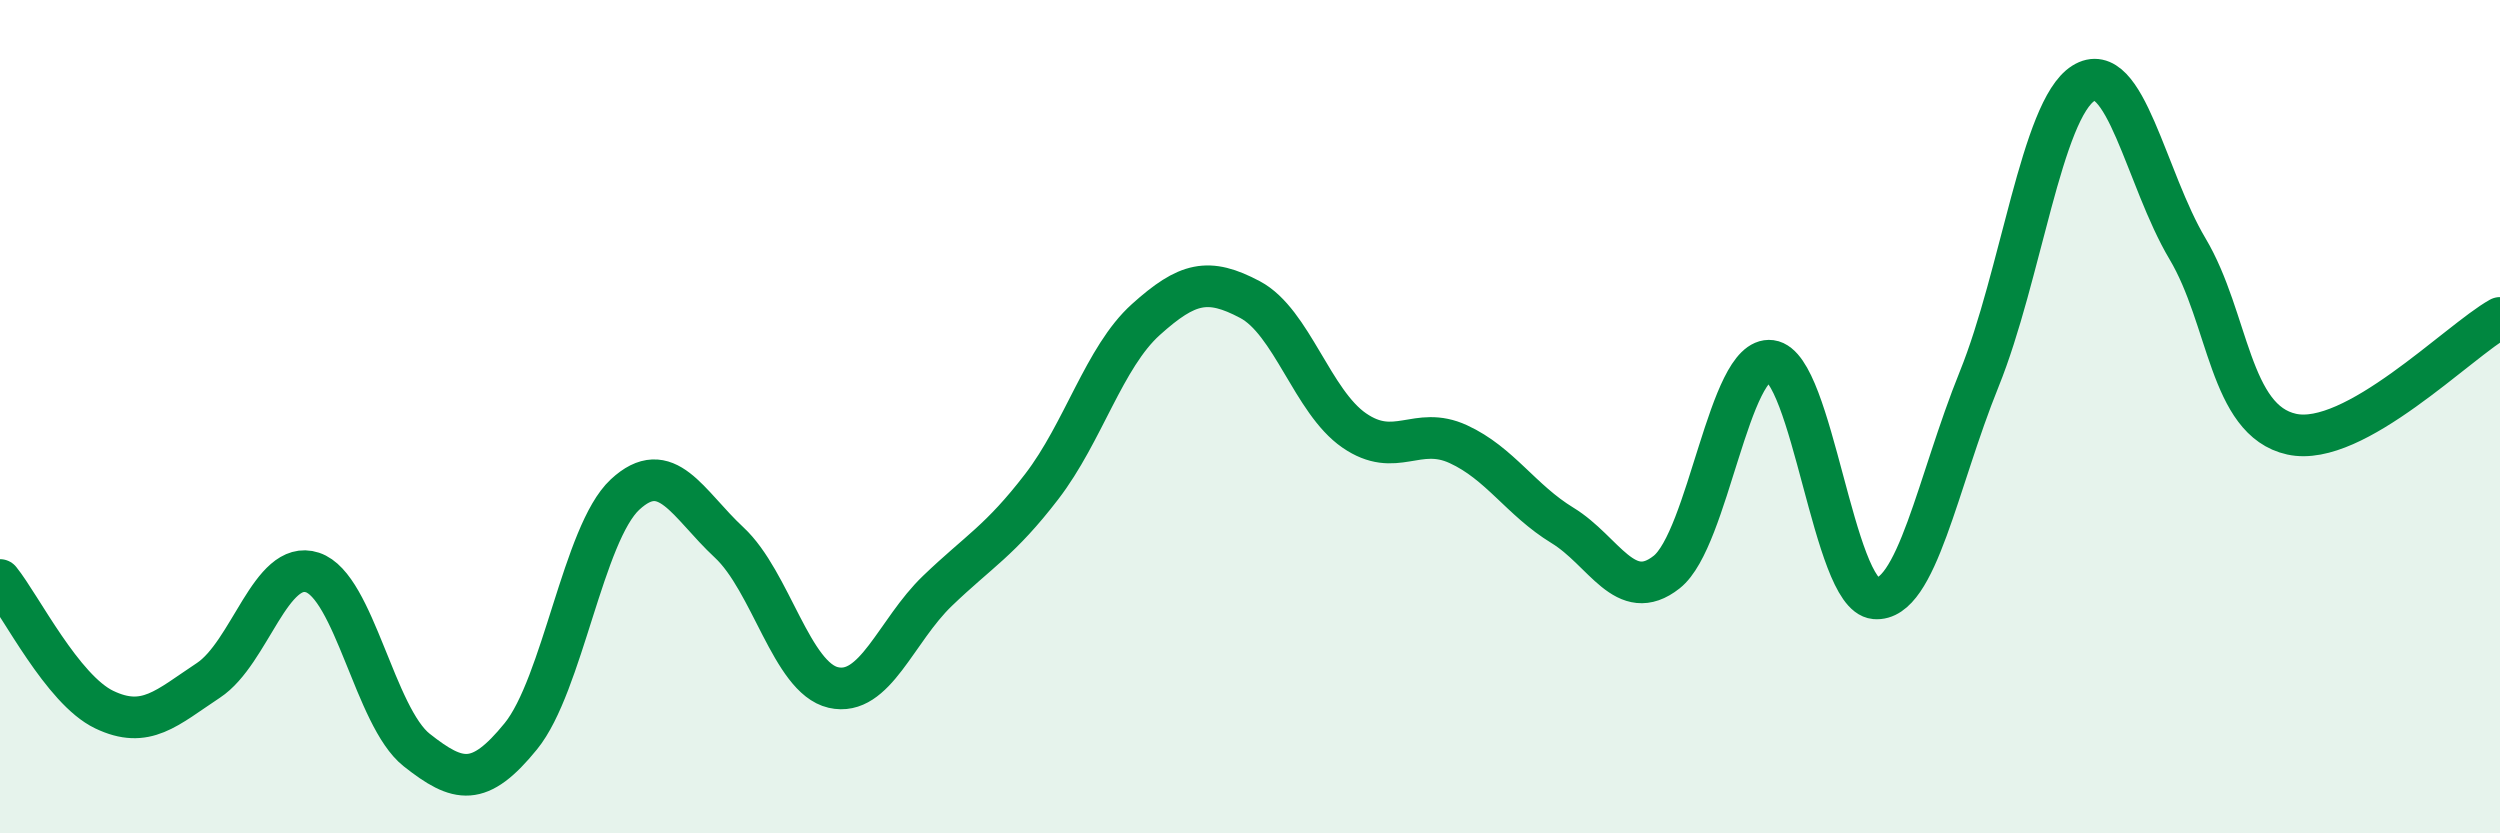
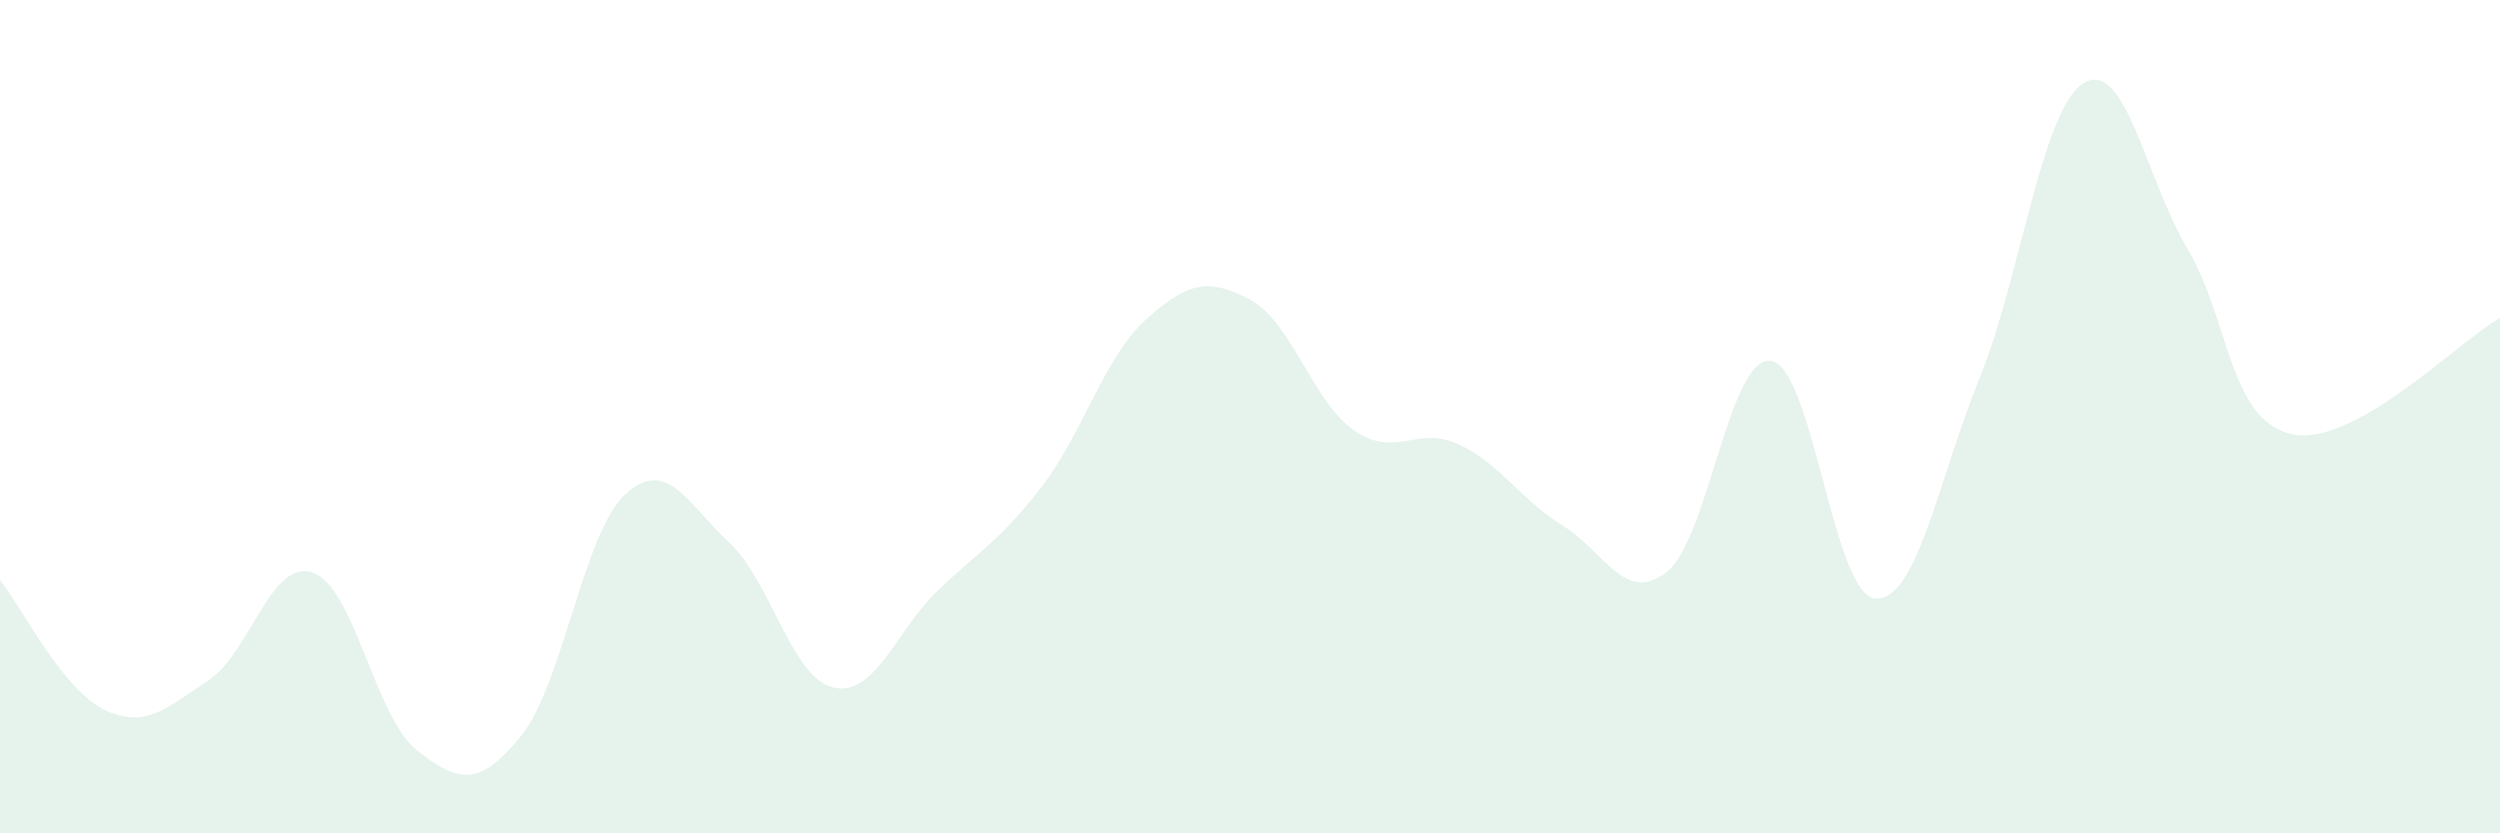
<svg xmlns="http://www.w3.org/2000/svg" width="60" height="20" viewBox="0 0 60 20">
  <path d="M 0,13.92 C 0.5,14.54 1.5,16.55 2.5,17.03 C 3.5,17.51 4,16.99 5,16.33 C 6,15.67 6.5,13.41 7.5,13.74 C 8.5,14.07 9,17.21 10,18 C 11,18.79 11.5,18.9 12.5,17.67 C 13.5,16.44 14,12.8 15,11.87 C 16,10.94 16.5,12.09 17.5,13.02 C 18.5,13.95 19,16.27 20,16.5 C 21,16.73 21.5,15.14 22.5,14.18 C 23.5,13.22 24,12.98 25,11.68 C 26,10.38 26.5,8.57 27.5,7.67 C 28.5,6.77 29,6.66 30,7.19 C 31,7.72 31.5,9.64 32.5,10.33 C 33.5,11.02 34,10.2 35,10.66 C 36,11.12 36.5,12 37.5,12.61 C 38.5,13.22 39,14.52 40,13.73 C 41,12.94 41.5,8.53 42.5,8.66 C 43.5,8.79 44,14.27 45,14.36 C 46,14.45 46.5,11.57 47.5,9.1 C 48.5,6.63 49,2.63 50,2 C 51,1.37 51.5,4.29 52.5,5.97 C 53.5,7.65 53.5,10.09 55,10.42 C 56.5,10.75 59,8.19 60,7.63L60 20L0 20Z" fill="#008740" opacity="0.1" stroke-linecap="round" stroke-linejoin="round" />
-   <path d="M 0,13.92 C 0.5,14.54 1.5,16.55 2.5,17.03 C 3.5,17.51 4,16.99 5,16.33 C 6,15.67 6.5,13.41 7.5,13.74 C 8.5,14.07 9,17.21 10,18 C 11,18.79 11.5,18.9 12.5,17.67 C 13.5,16.44 14,12.8 15,11.87 C 16,10.94 16.5,12.09 17.5,13.02 C 18.5,13.95 19,16.27 20,16.5 C 21,16.73 21.5,15.14 22.5,14.18 C 23.5,13.22 24,12.98 25,11.68 C 26,10.38 26.5,8.57 27.5,7.67 C 28.5,6.77 29,6.66 30,7.19 C 31,7.72 31.5,9.64 32.5,10.33 C 33.5,11.02 34,10.2 35,10.66 C 36,11.12 36.5,12 37.5,12.61 C 38.5,13.22 39,14.52 40,13.73 C 41,12.94 41.5,8.53 42.5,8.66 C 43.5,8.79 44,14.27 45,14.36 C 46,14.45 46.5,11.57 47.5,9.1 C 48.5,6.63 49,2.63 50,2 C 51,1.37 51.5,4.29 52.5,5.97 C 53.5,7.65 53.5,10.09 55,10.42 C 56.5,10.75 59,8.19 60,7.63" stroke="#008740" stroke-width="1" fill="none" stroke-linecap="round" stroke-linejoin="round" />
</svg>